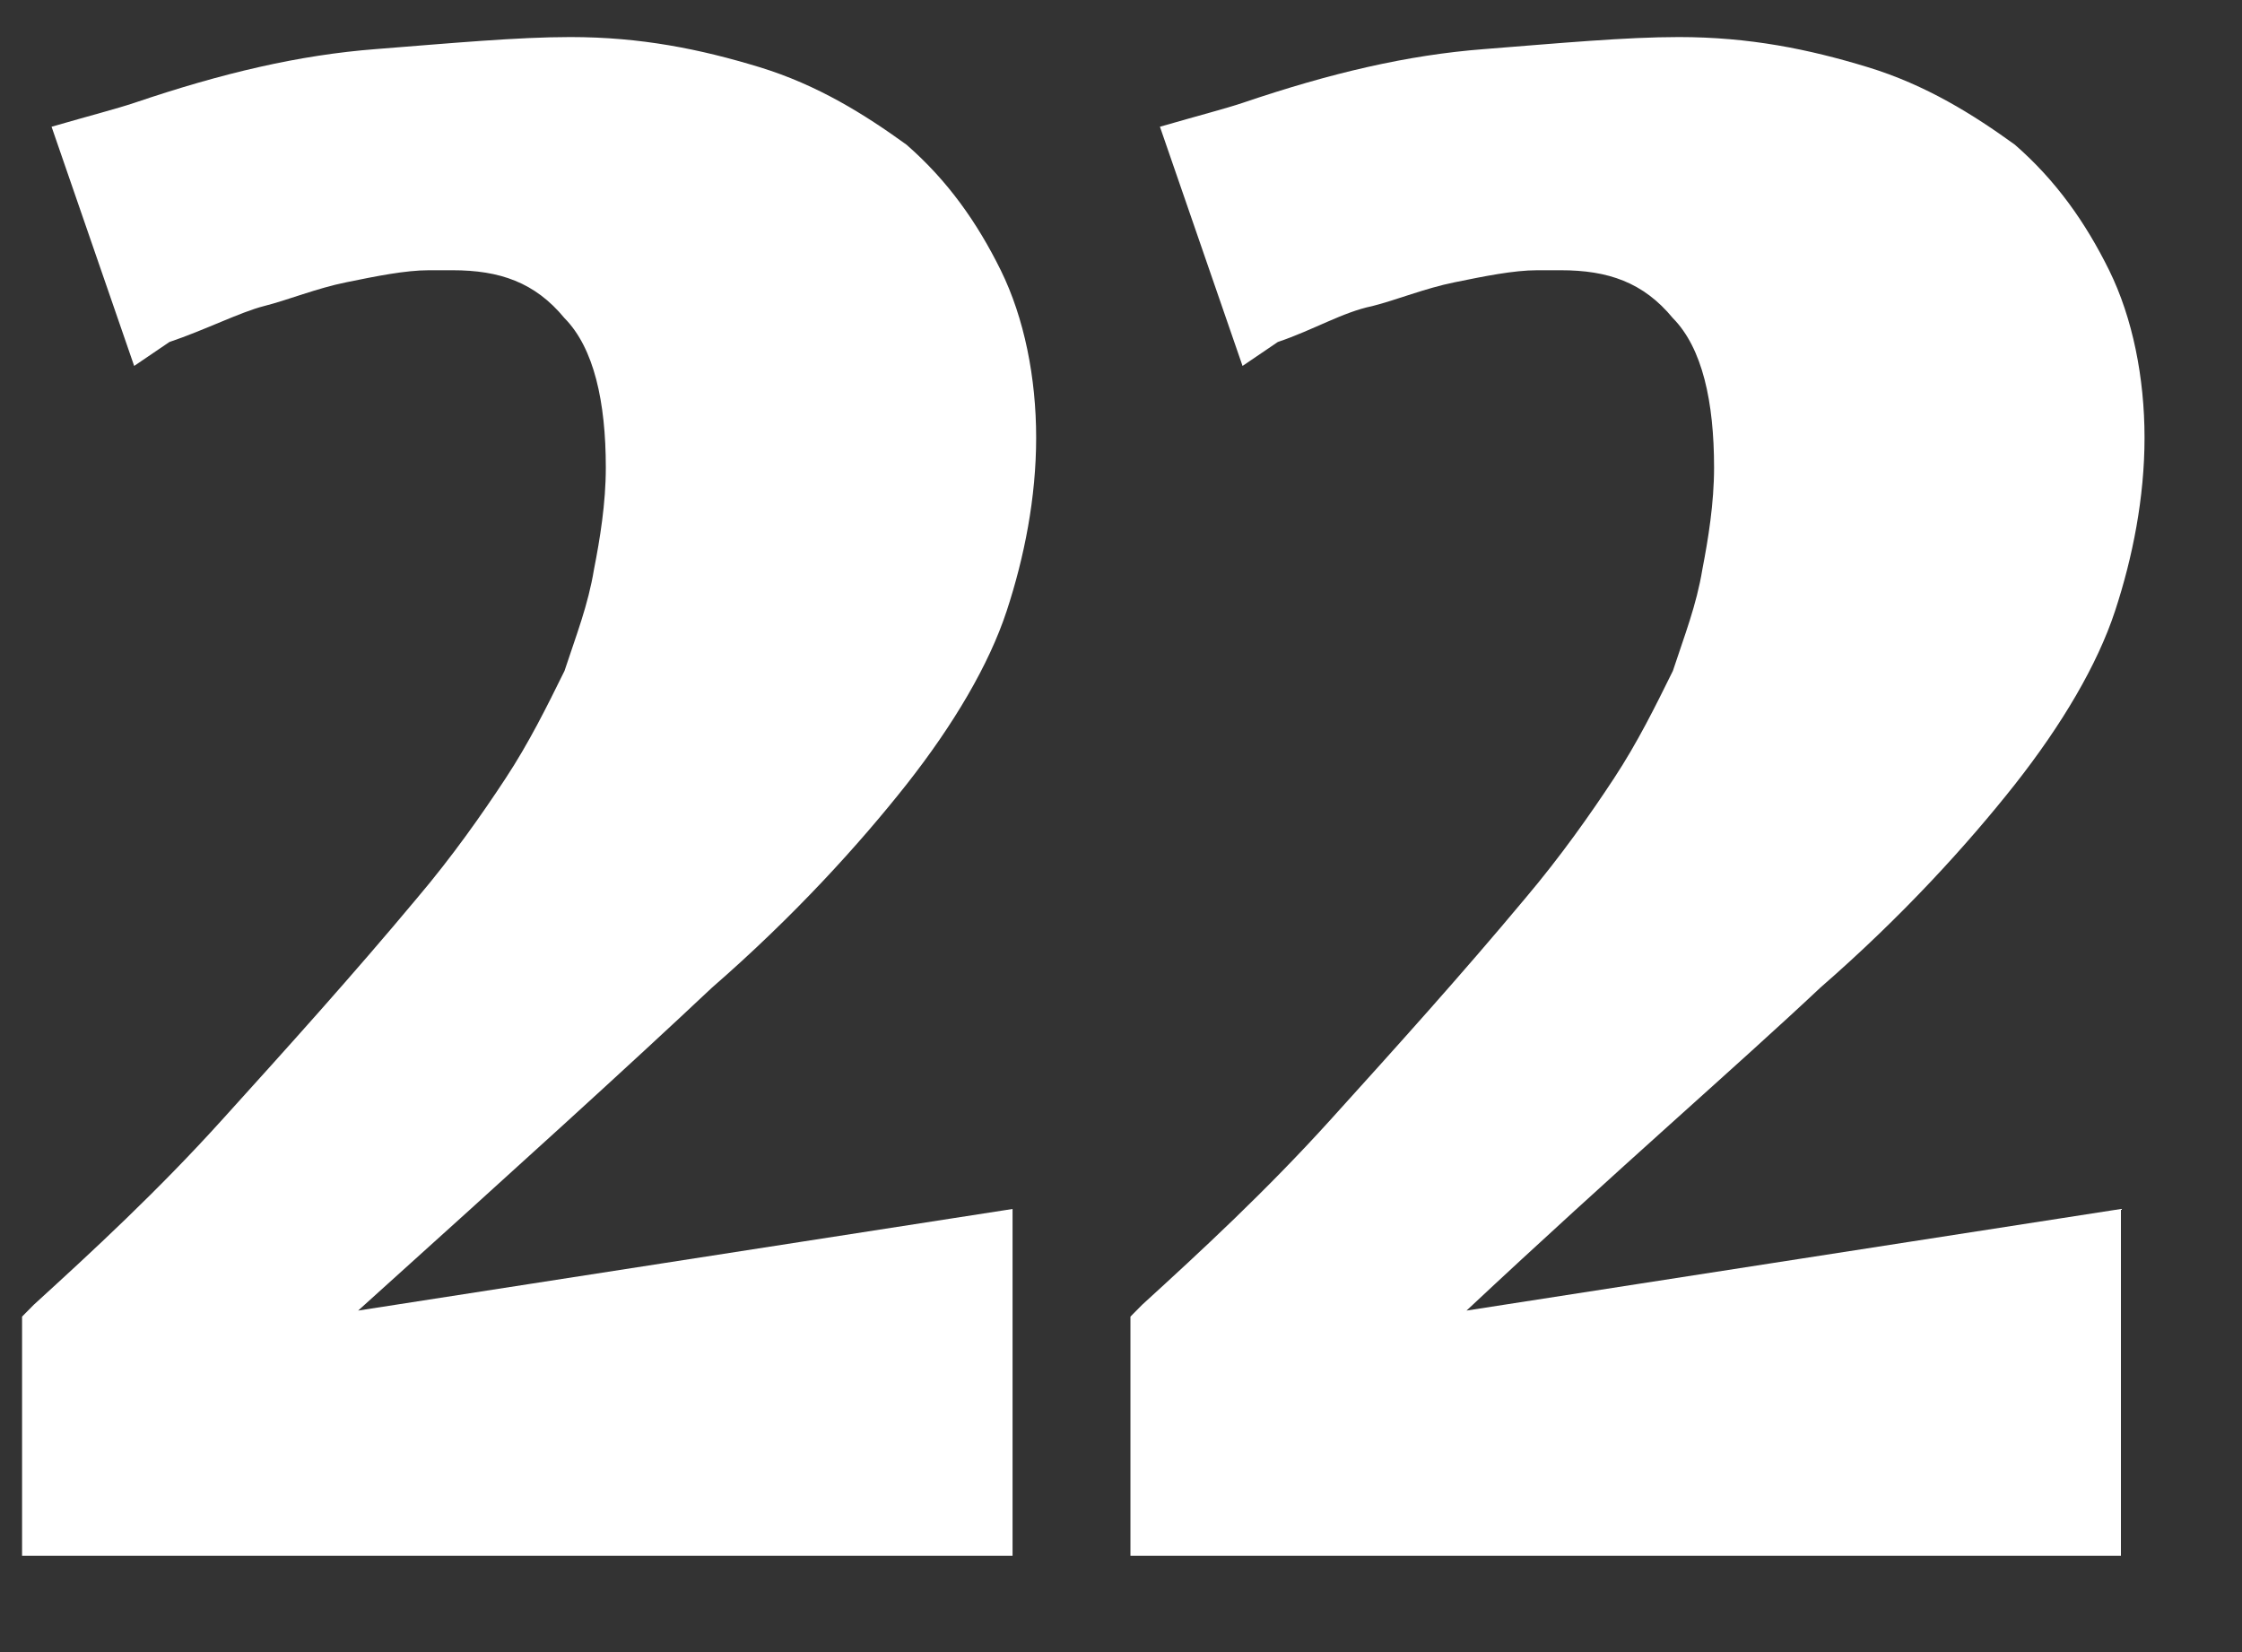
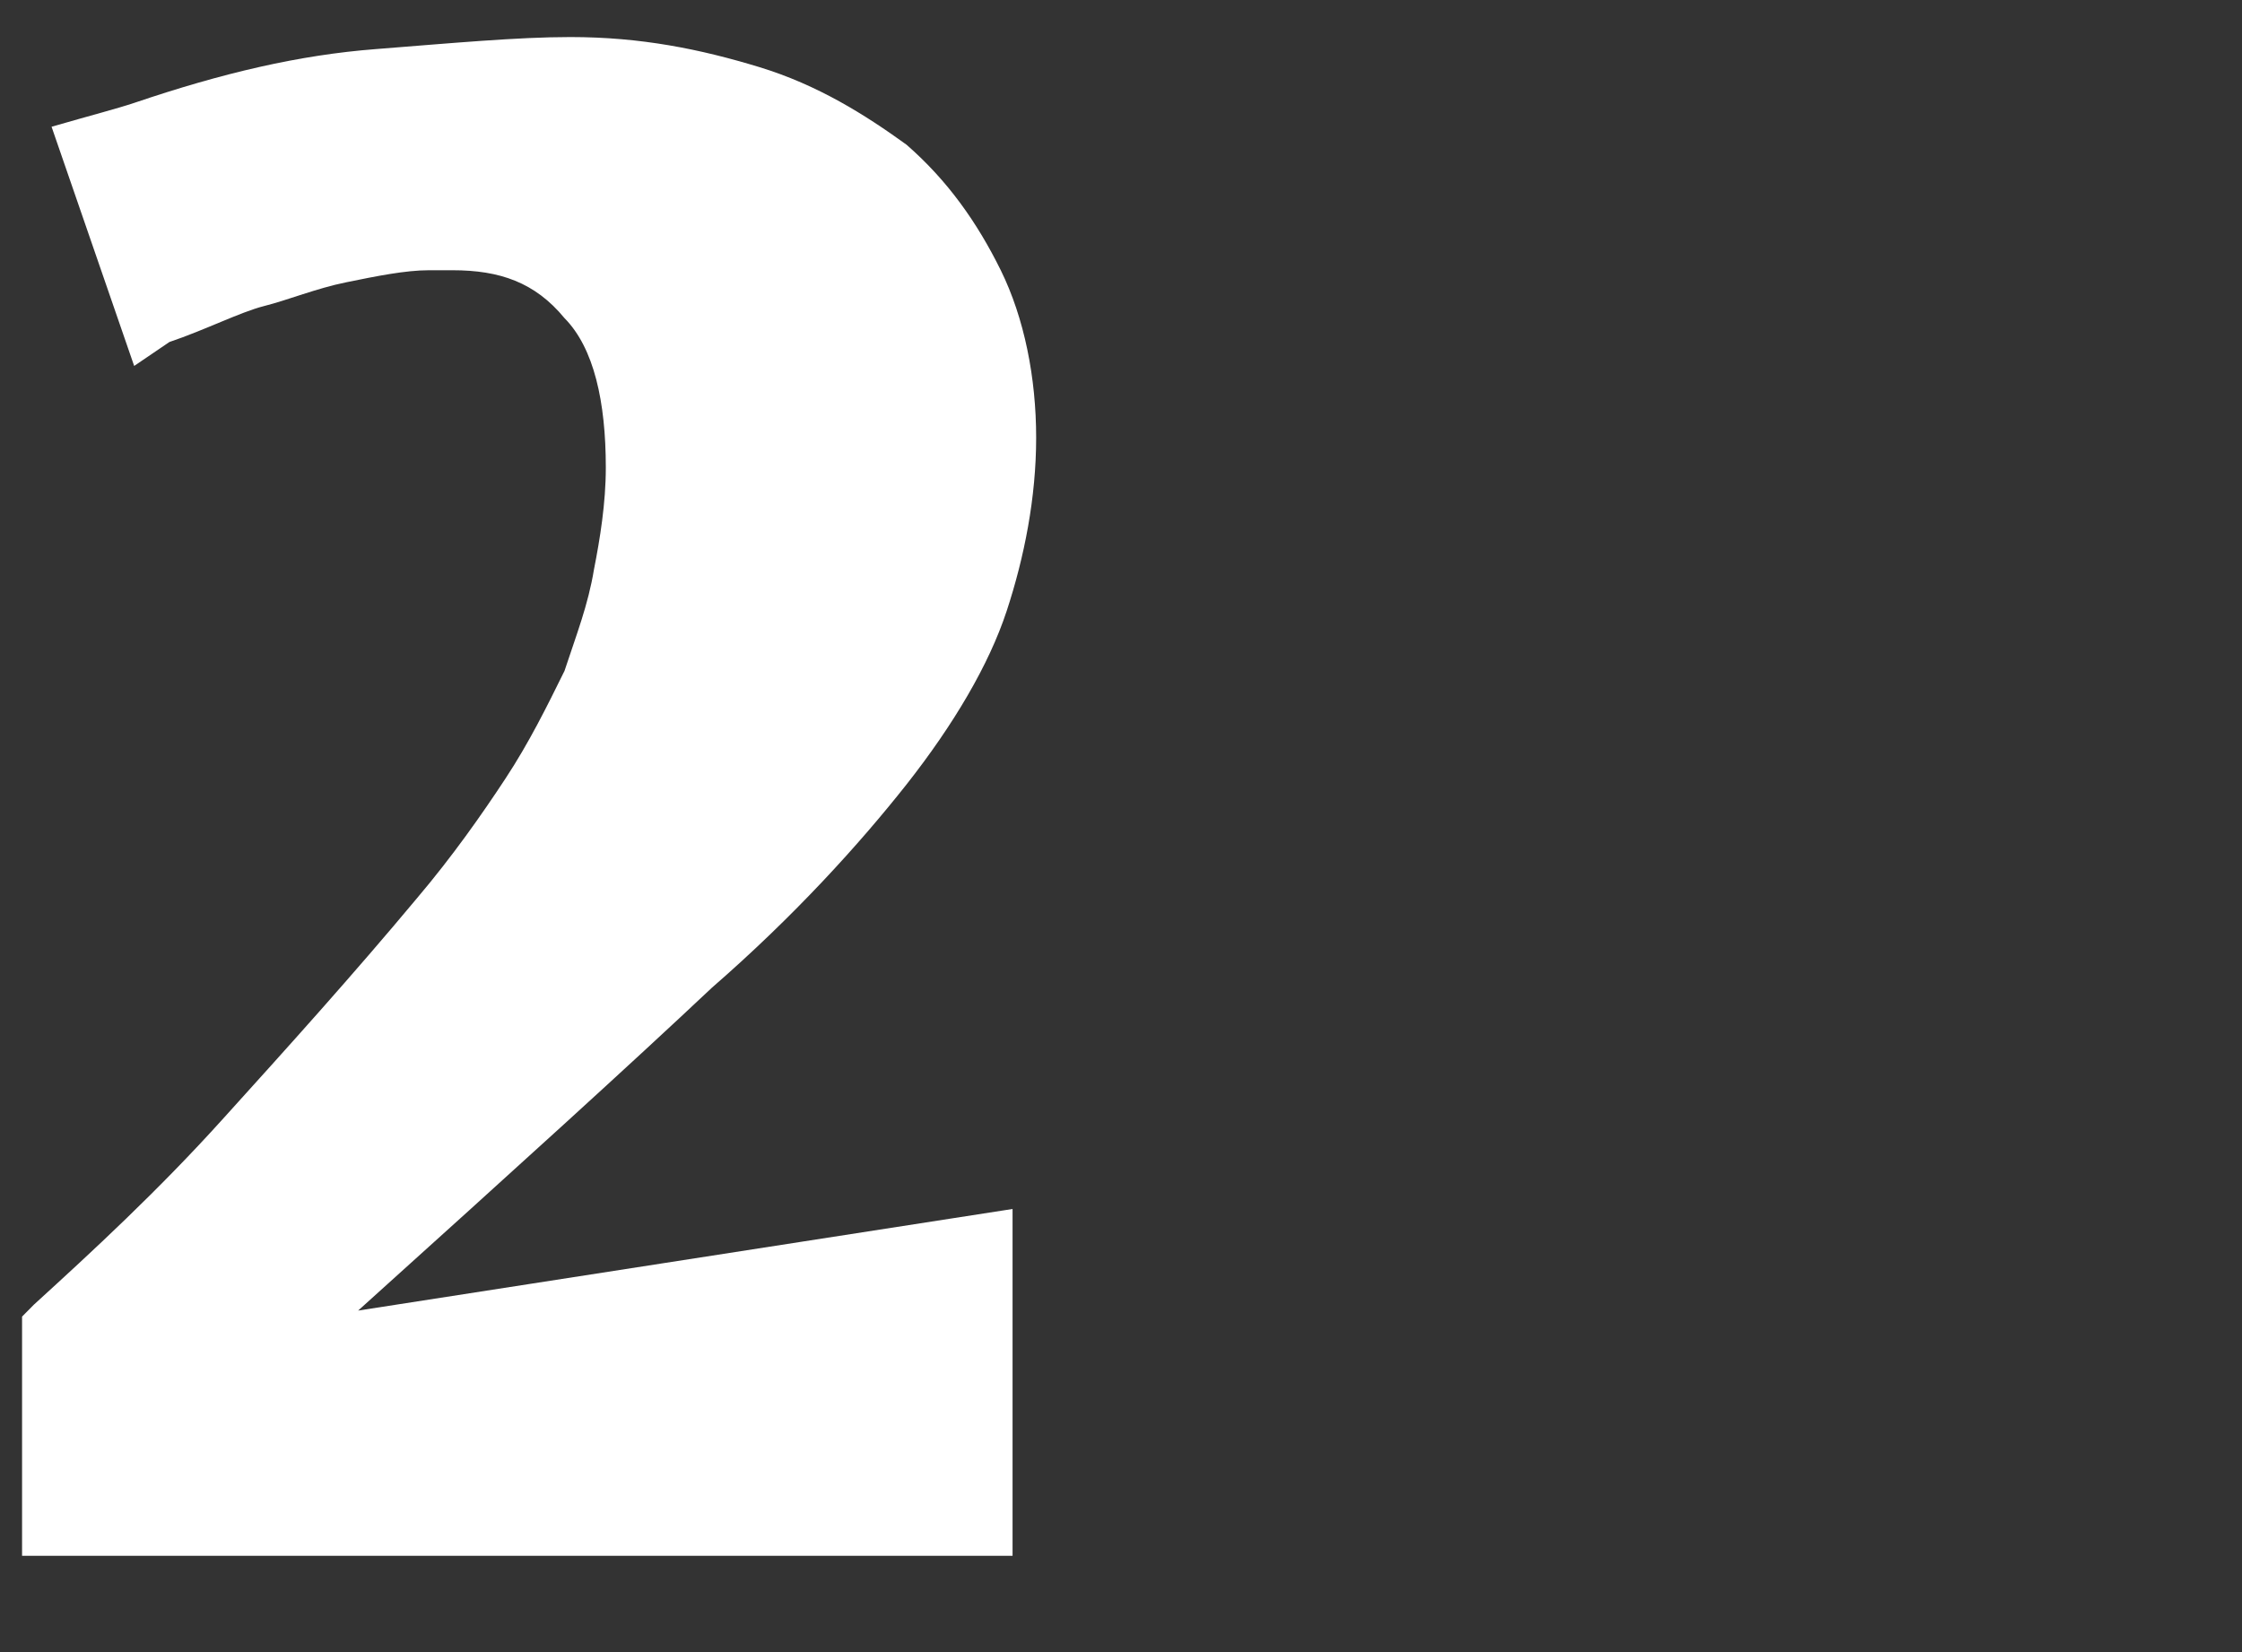
<svg xmlns="http://www.w3.org/2000/svg" width="19" height="14" viewBox="0 0 19 14" fill="none">
  <rect x="0" y="0" width="19" height="14" fill="#333333" stroke="none" />
  <g id="Group">
    <path id="Vector" d="M1.137 3.101L0.437 1.074C0.787 0.973 0.987 0.922 1.137 0.872C1.886 0.618 2.536 0.466 3.185 0.416C3.835 0.365 4.384 0.314 4.834 0.314C5.433 0.314 5.933 0.416 6.433 0.568C6.932 0.72 7.332 0.973 7.682 1.226C8.031 1.53 8.281 1.885 8.481 2.29C8.681 2.696 8.781 3.202 8.781 3.709C8.781 4.216 8.681 4.722 8.531 5.178C8.381 5.634 8.081 6.141 7.682 6.648C7.282 7.154 6.732 7.762 6.033 8.37C5.333 9.029 4.384 9.89 3.035 11.106L8.581 10.245V13.184H0.187V11.157L0.287 11.056C0.787 10.6 1.337 10.093 1.886 9.485C2.436 8.877 2.985 8.269 3.535 7.61C3.835 7.256 4.084 6.901 4.284 6.597C4.484 6.293 4.634 5.989 4.784 5.685C4.884 5.381 4.984 5.128 5.034 4.824C5.084 4.57 5.134 4.266 5.134 3.962C5.134 3.405 5.034 2.949 4.784 2.696C4.534 2.392 4.234 2.29 3.835 2.29H3.735H3.635C3.435 2.29 3.185 2.341 2.935 2.392C2.685 2.442 2.436 2.544 2.236 2.594C2.036 2.645 1.736 2.797 1.436 2.898L1.137 3.101Z" fill="white" />
-     <path id="Vector_2" d="M10.53 3.101L9.83 1.074C10.18 0.973 10.38 0.922 10.53 0.872C11.279 0.618 11.928 0.466 12.578 0.416C13.227 0.365 13.777 0.314 14.227 0.314C14.826 0.314 15.326 0.416 15.825 0.568C16.325 0.72 16.725 0.973 17.075 1.226C17.424 1.53 17.674 1.885 17.874 2.29C18.074 2.696 18.174 3.202 18.174 3.709C18.174 4.216 18.074 4.722 17.924 5.178C17.774 5.634 17.474 6.141 17.075 6.648C16.675 7.154 16.125 7.762 15.426 8.37C14.726 9.029 13.727 9.89 12.428 11.106L17.974 10.245V13.184H9.58V11.157L9.68 11.056C10.18 10.6 10.729 10.093 11.279 9.485C11.829 8.877 12.378 8.269 12.928 7.61C13.227 7.256 13.477 6.901 13.677 6.597C13.877 6.293 14.027 5.989 14.177 5.685C14.277 5.381 14.377 5.128 14.427 4.824C14.476 4.57 14.526 4.266 14.526 3.962C14.526 3.405 14.427 2.949 14.177 2.696C13.927 2.392 13.627 2.29 13.227 2.29H13.127H13.028C12.828 2.29 12.578 2.341 12.328 2.392C12.078 2.442 11.829 2.544 11.629 2.594C11.379 2.645 11.129 2.797 10.829 2.898L10.53 3.101Z" fill="white" />
  </g>
</svg>